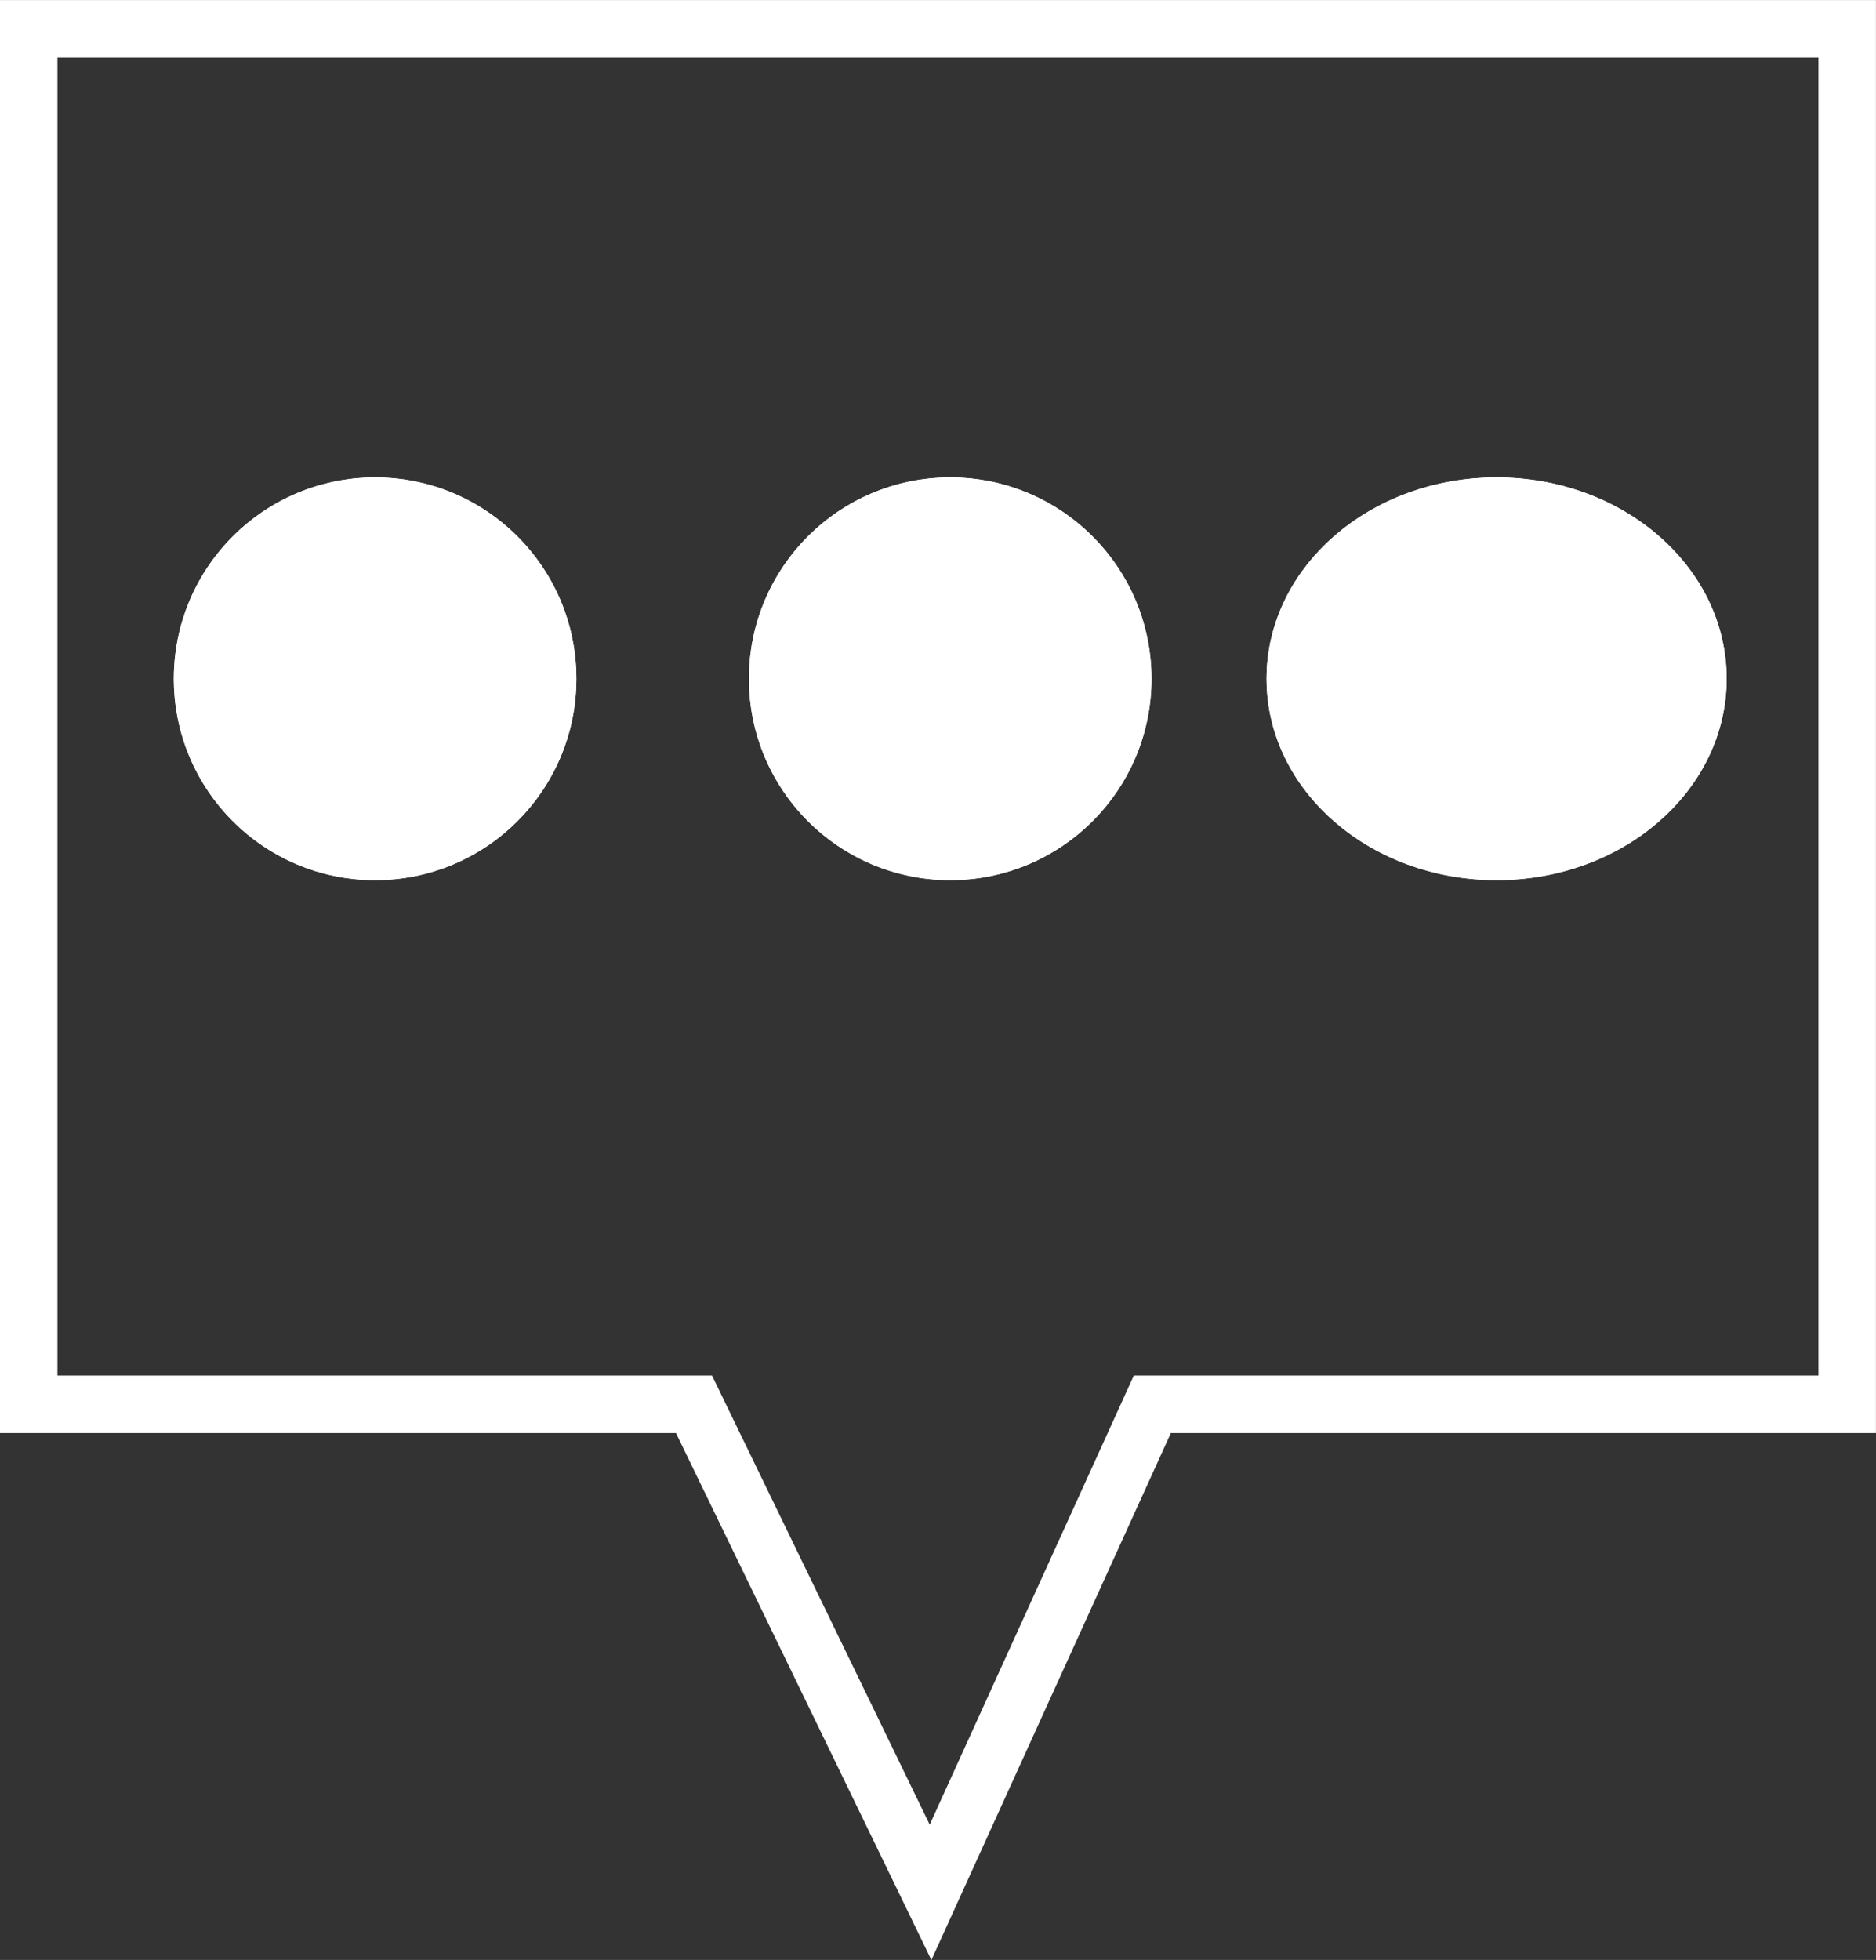
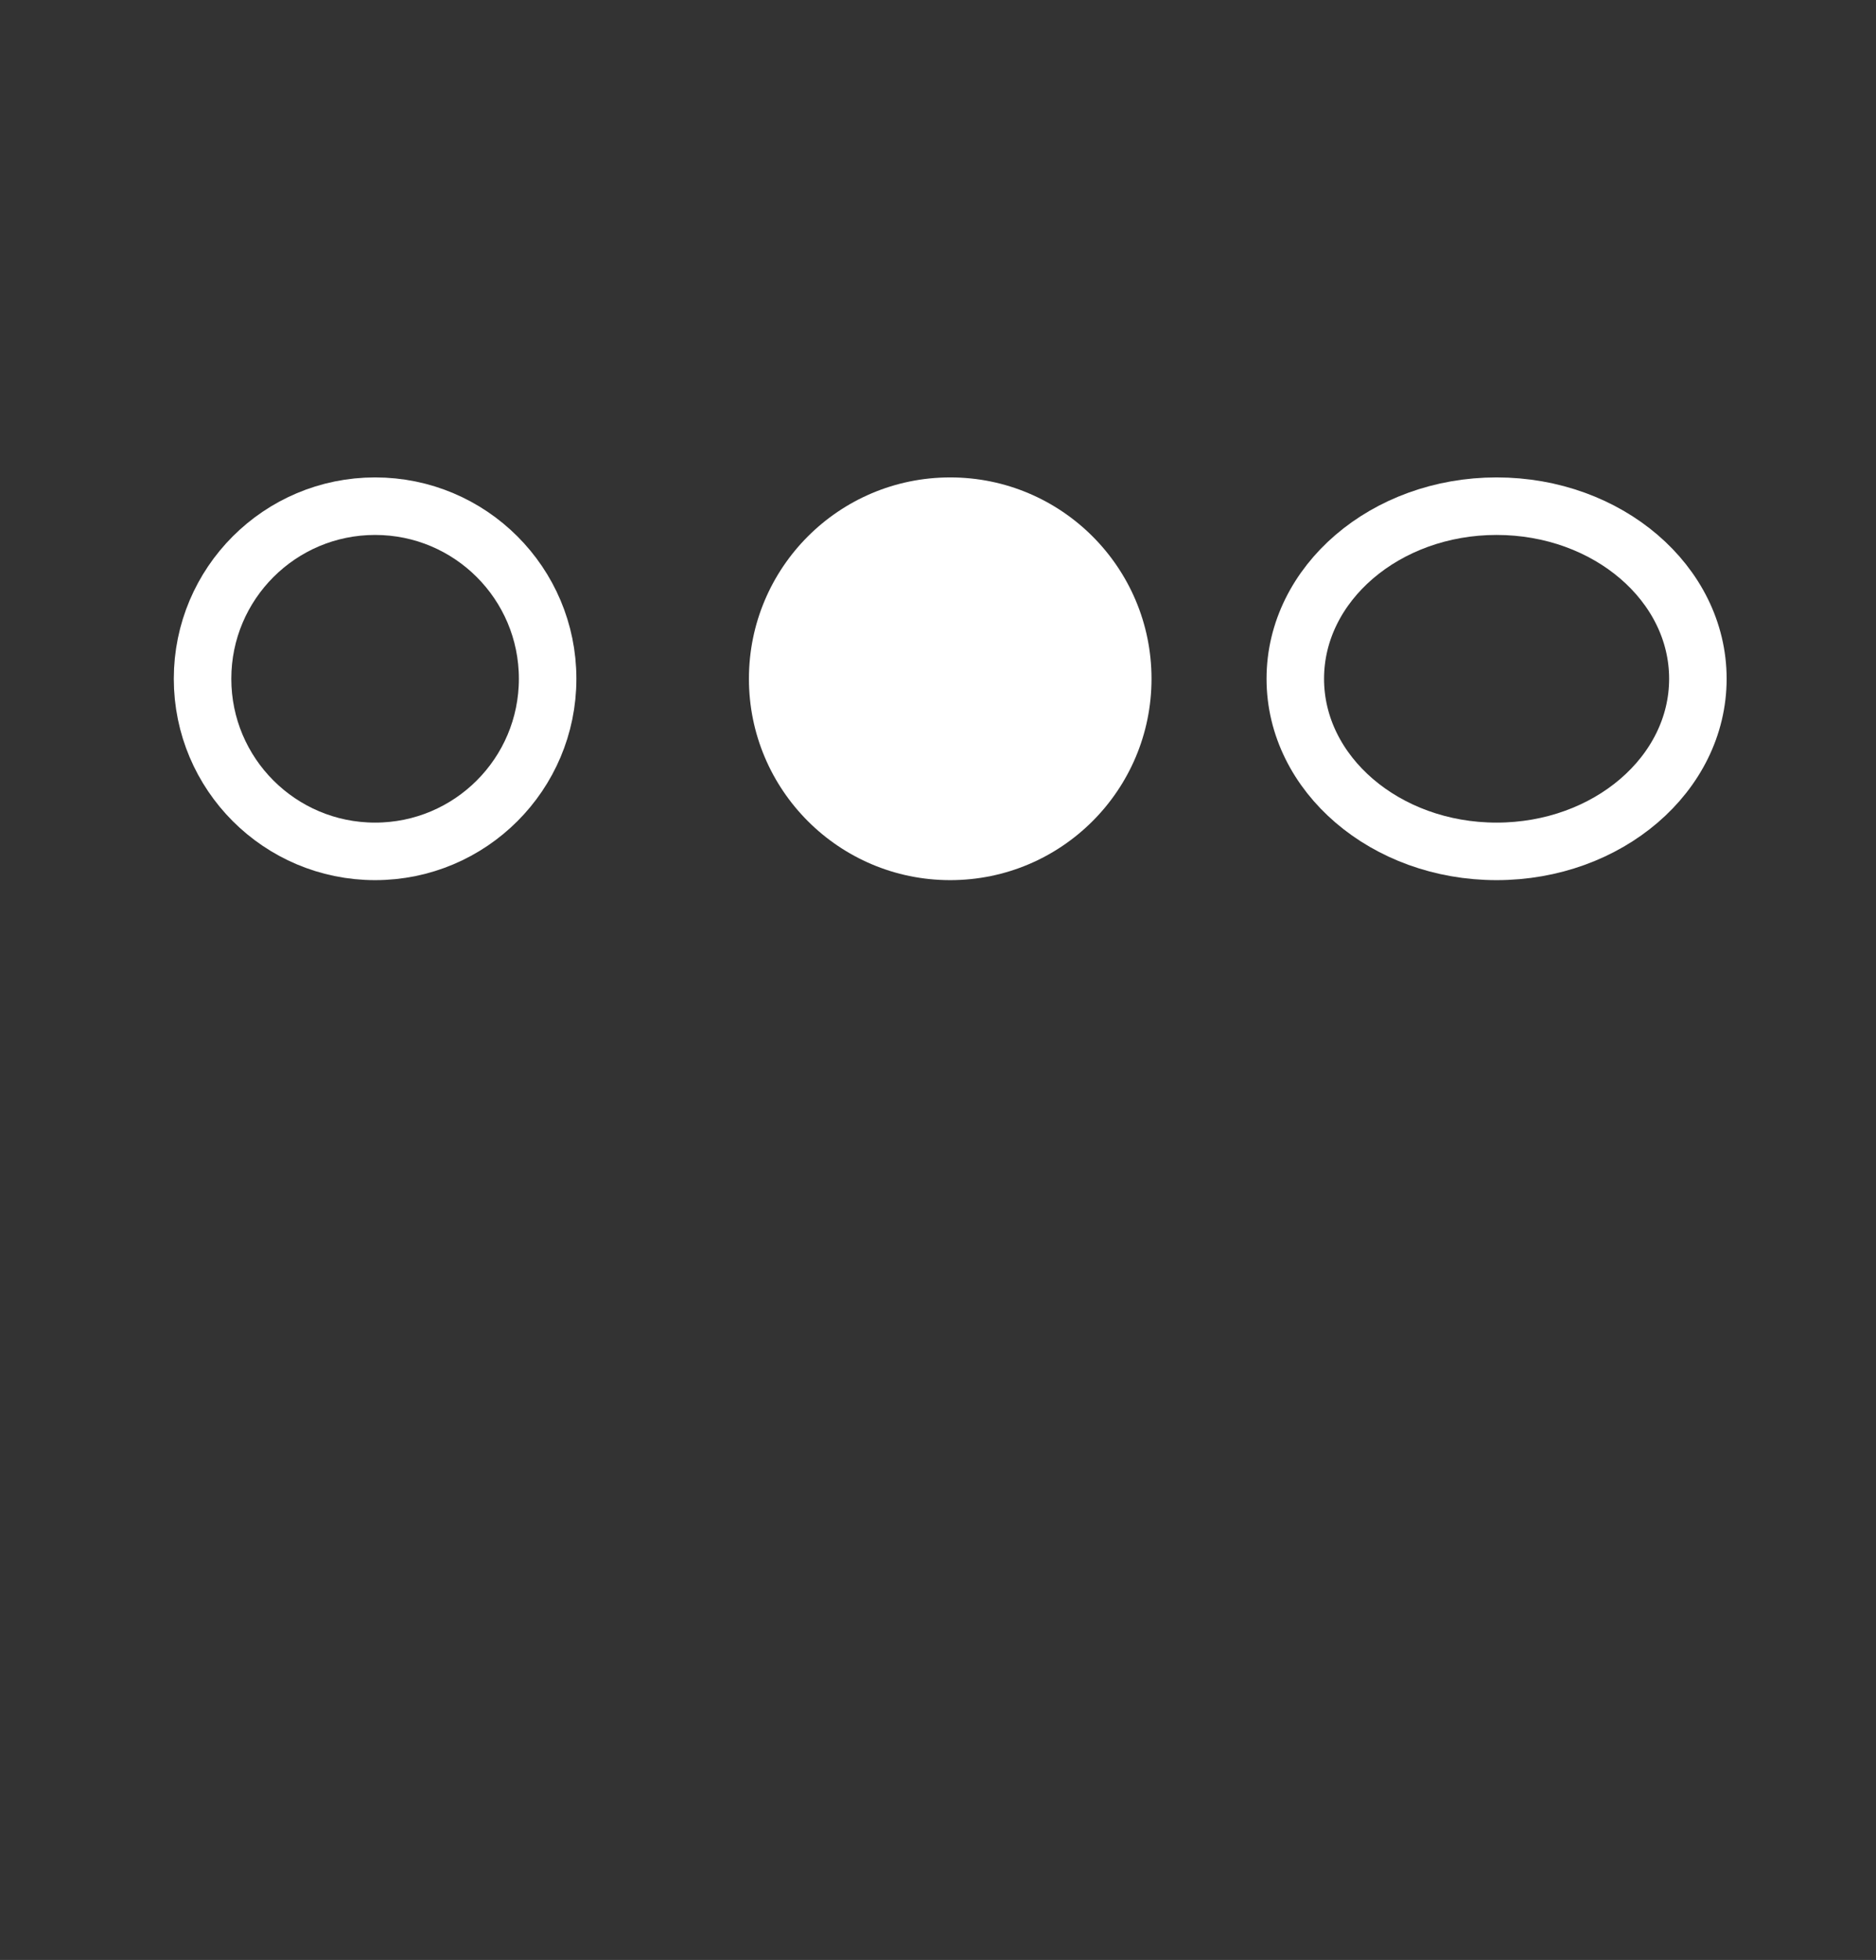
<svg xmlns="http://www.w3.org/2000/svg" width="32.619" height="34.066" viewBox="0 0 32.619 34.066">
  <rect x="0" y="0" width="32.619" height="34.066" fill="#333333" stroke="none" />
  <g id="Group_600" data-name="Group 600" transform="translate(-263.5 -1104.5)">
    <g id="Group_412" data-name="Group 412" transform="translate(-37.478 -6158.202)">
-       <path id="Path_143" data-name="Path 143" d="M-1078.955,20048.7l4.113,8.482,3.856-8.482h12.082v-23.908h-31.619v23.908Z" transform="translate(1392 -12761.589)" fill="none" stroke="#fff" stroke-width="1" />
      <g id="Ellipse_209" data-name="Ellipse 209" transform="translate(304 7271)" fill="#fff" stroke="#fff" stroke-width="1">
-         <circle cx="3.5" cy="3.5" r="3.5" stroke="none" />
        <circle cx="3.5" cy="3.5" r="3" fill="none" />
      </g>
      <g id="Ellipse_210" data-name="Ellipse 210" transform="translate(314 7271)" fill="#fff" stroke="#fff" stroke-width="1">
        <circle cx="3.5" cy="3.5" r="3.5" stroke="none" />
-         <circle cx="3.5" cy="3.5" r="3" fill="none" />
      </g>
      <g id="Ellipse_211" data-name="Ellipse 211" transform="translate(323 7271)" fill="#fff" stroke="#fff" stroke-width="1">
-         <ellipse cx="4" cy="3.5" rx="4" ry="3.5" stroke="none" />
        <ellipse cx="4" cy="3.5" rx="3.5" ry="3" fill="none" />
      </g>
    </g>
  </g>
</svg>